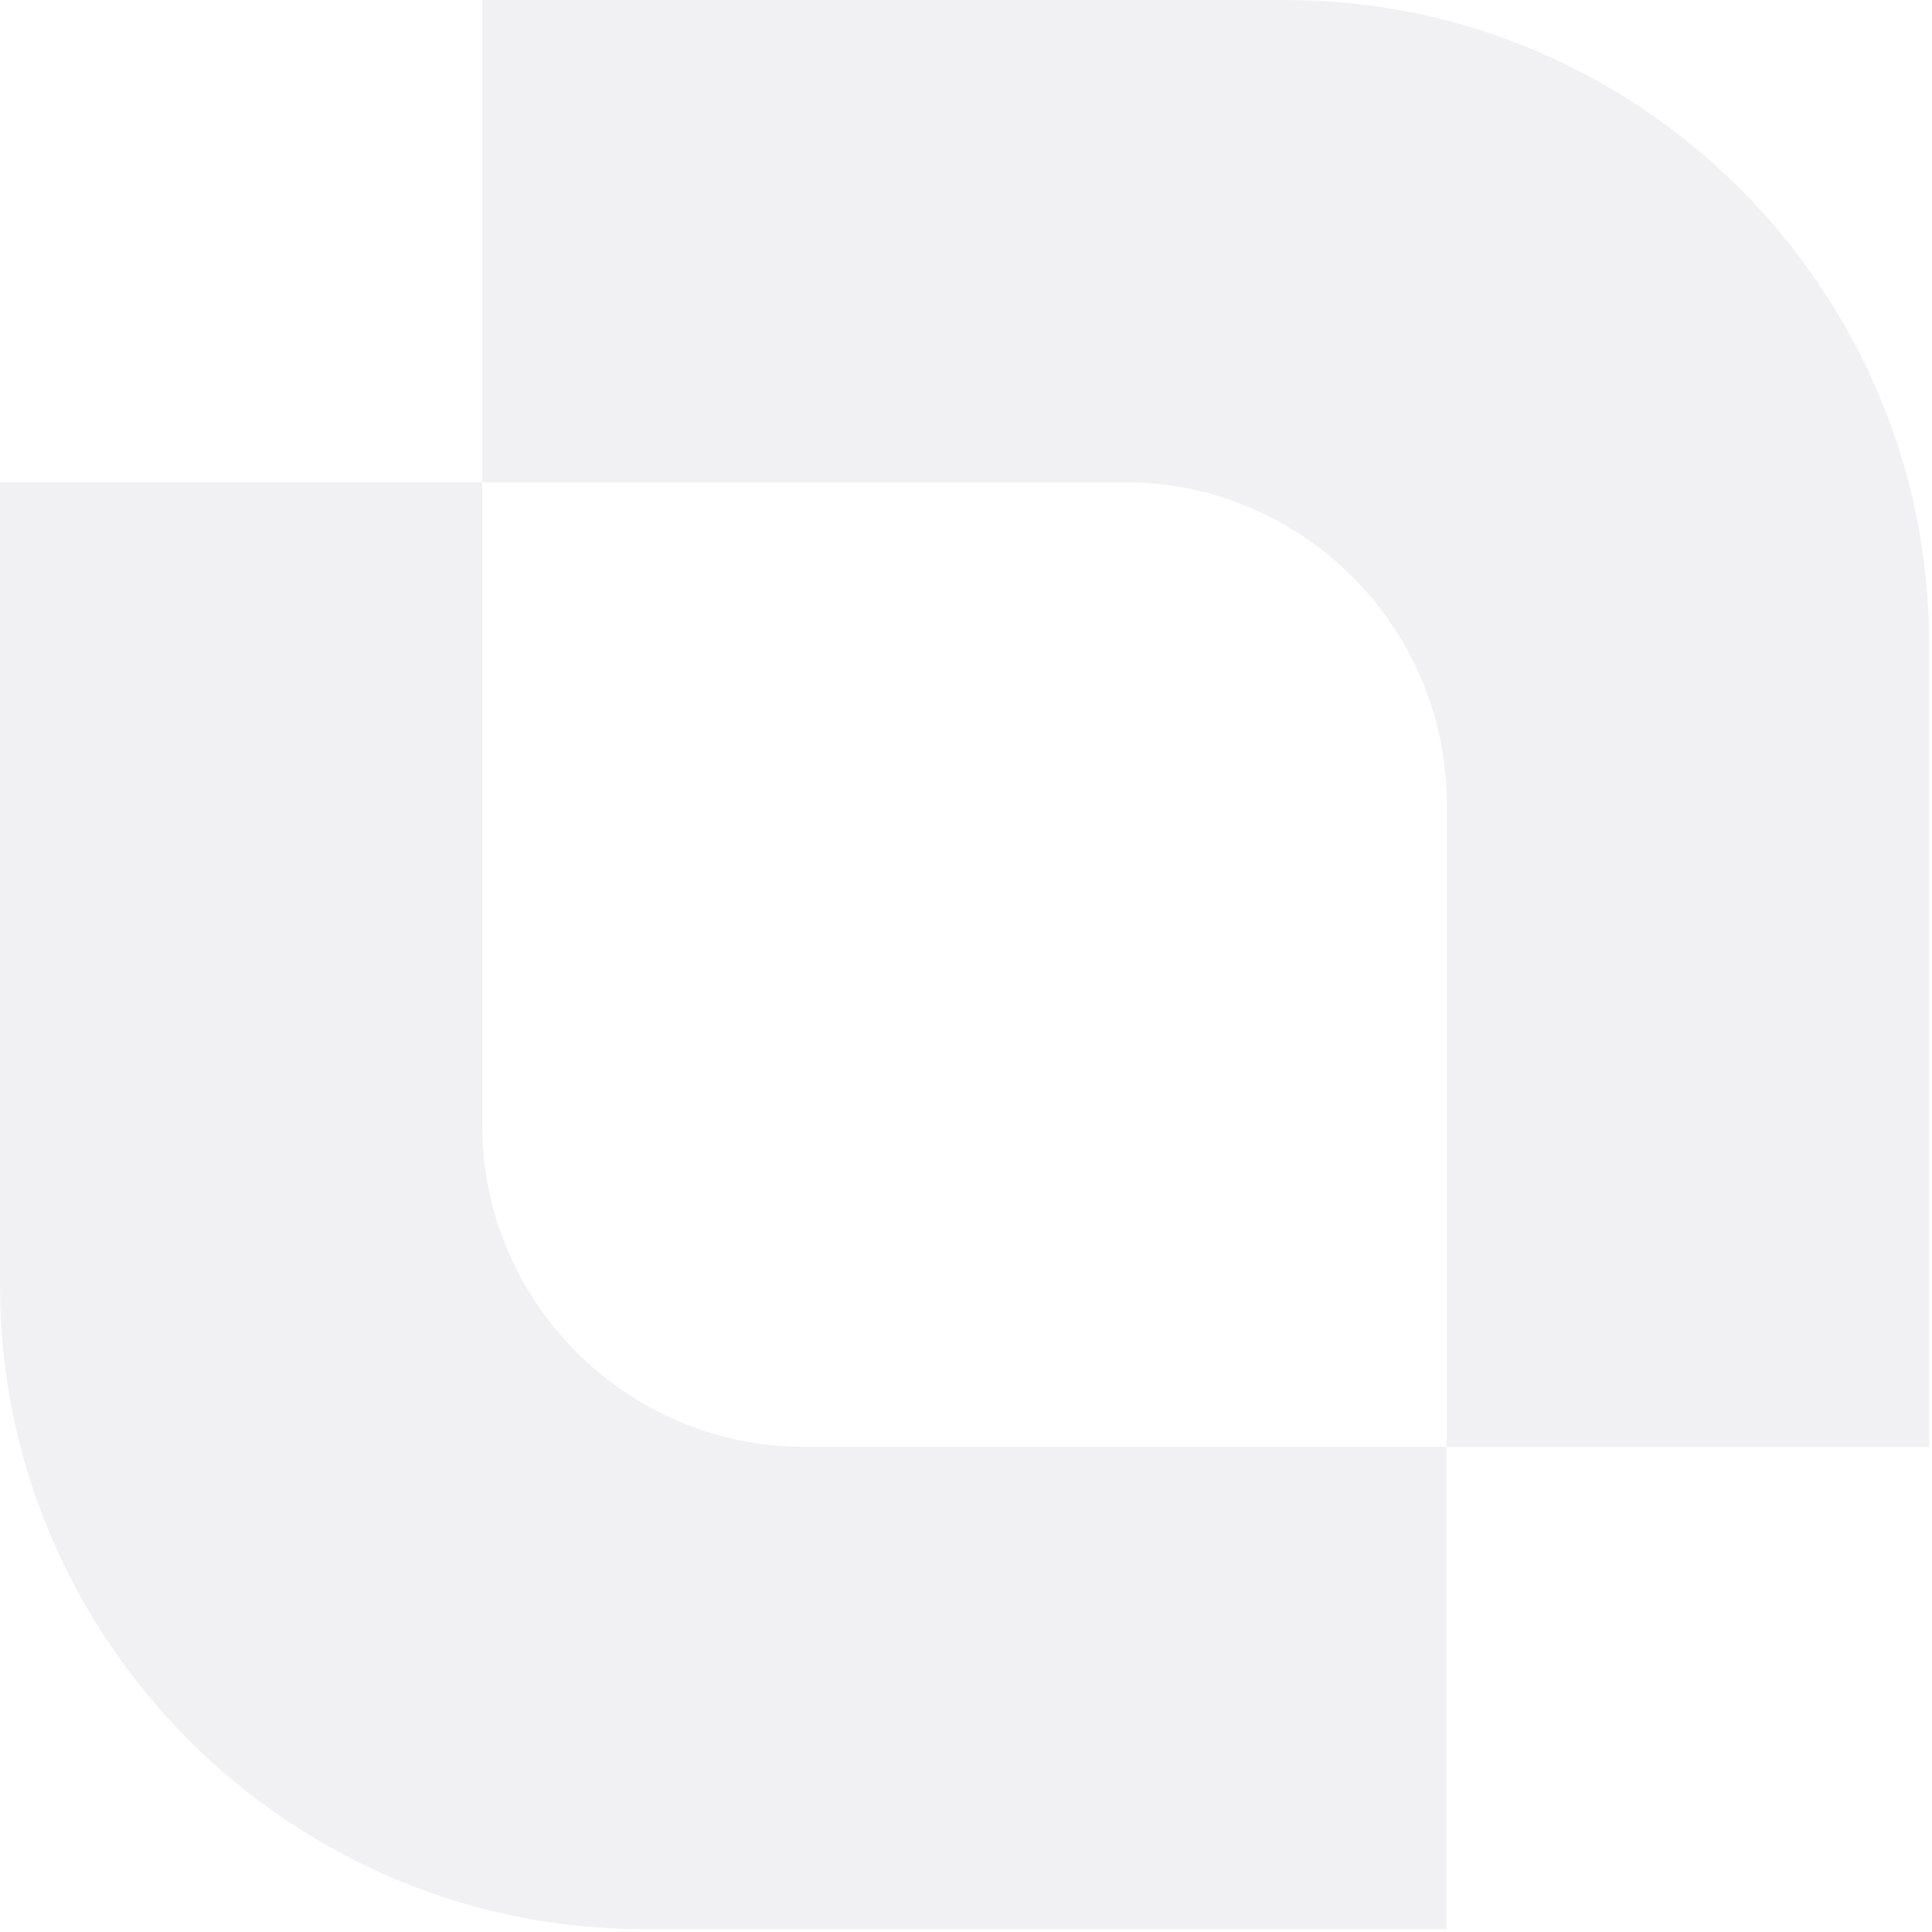
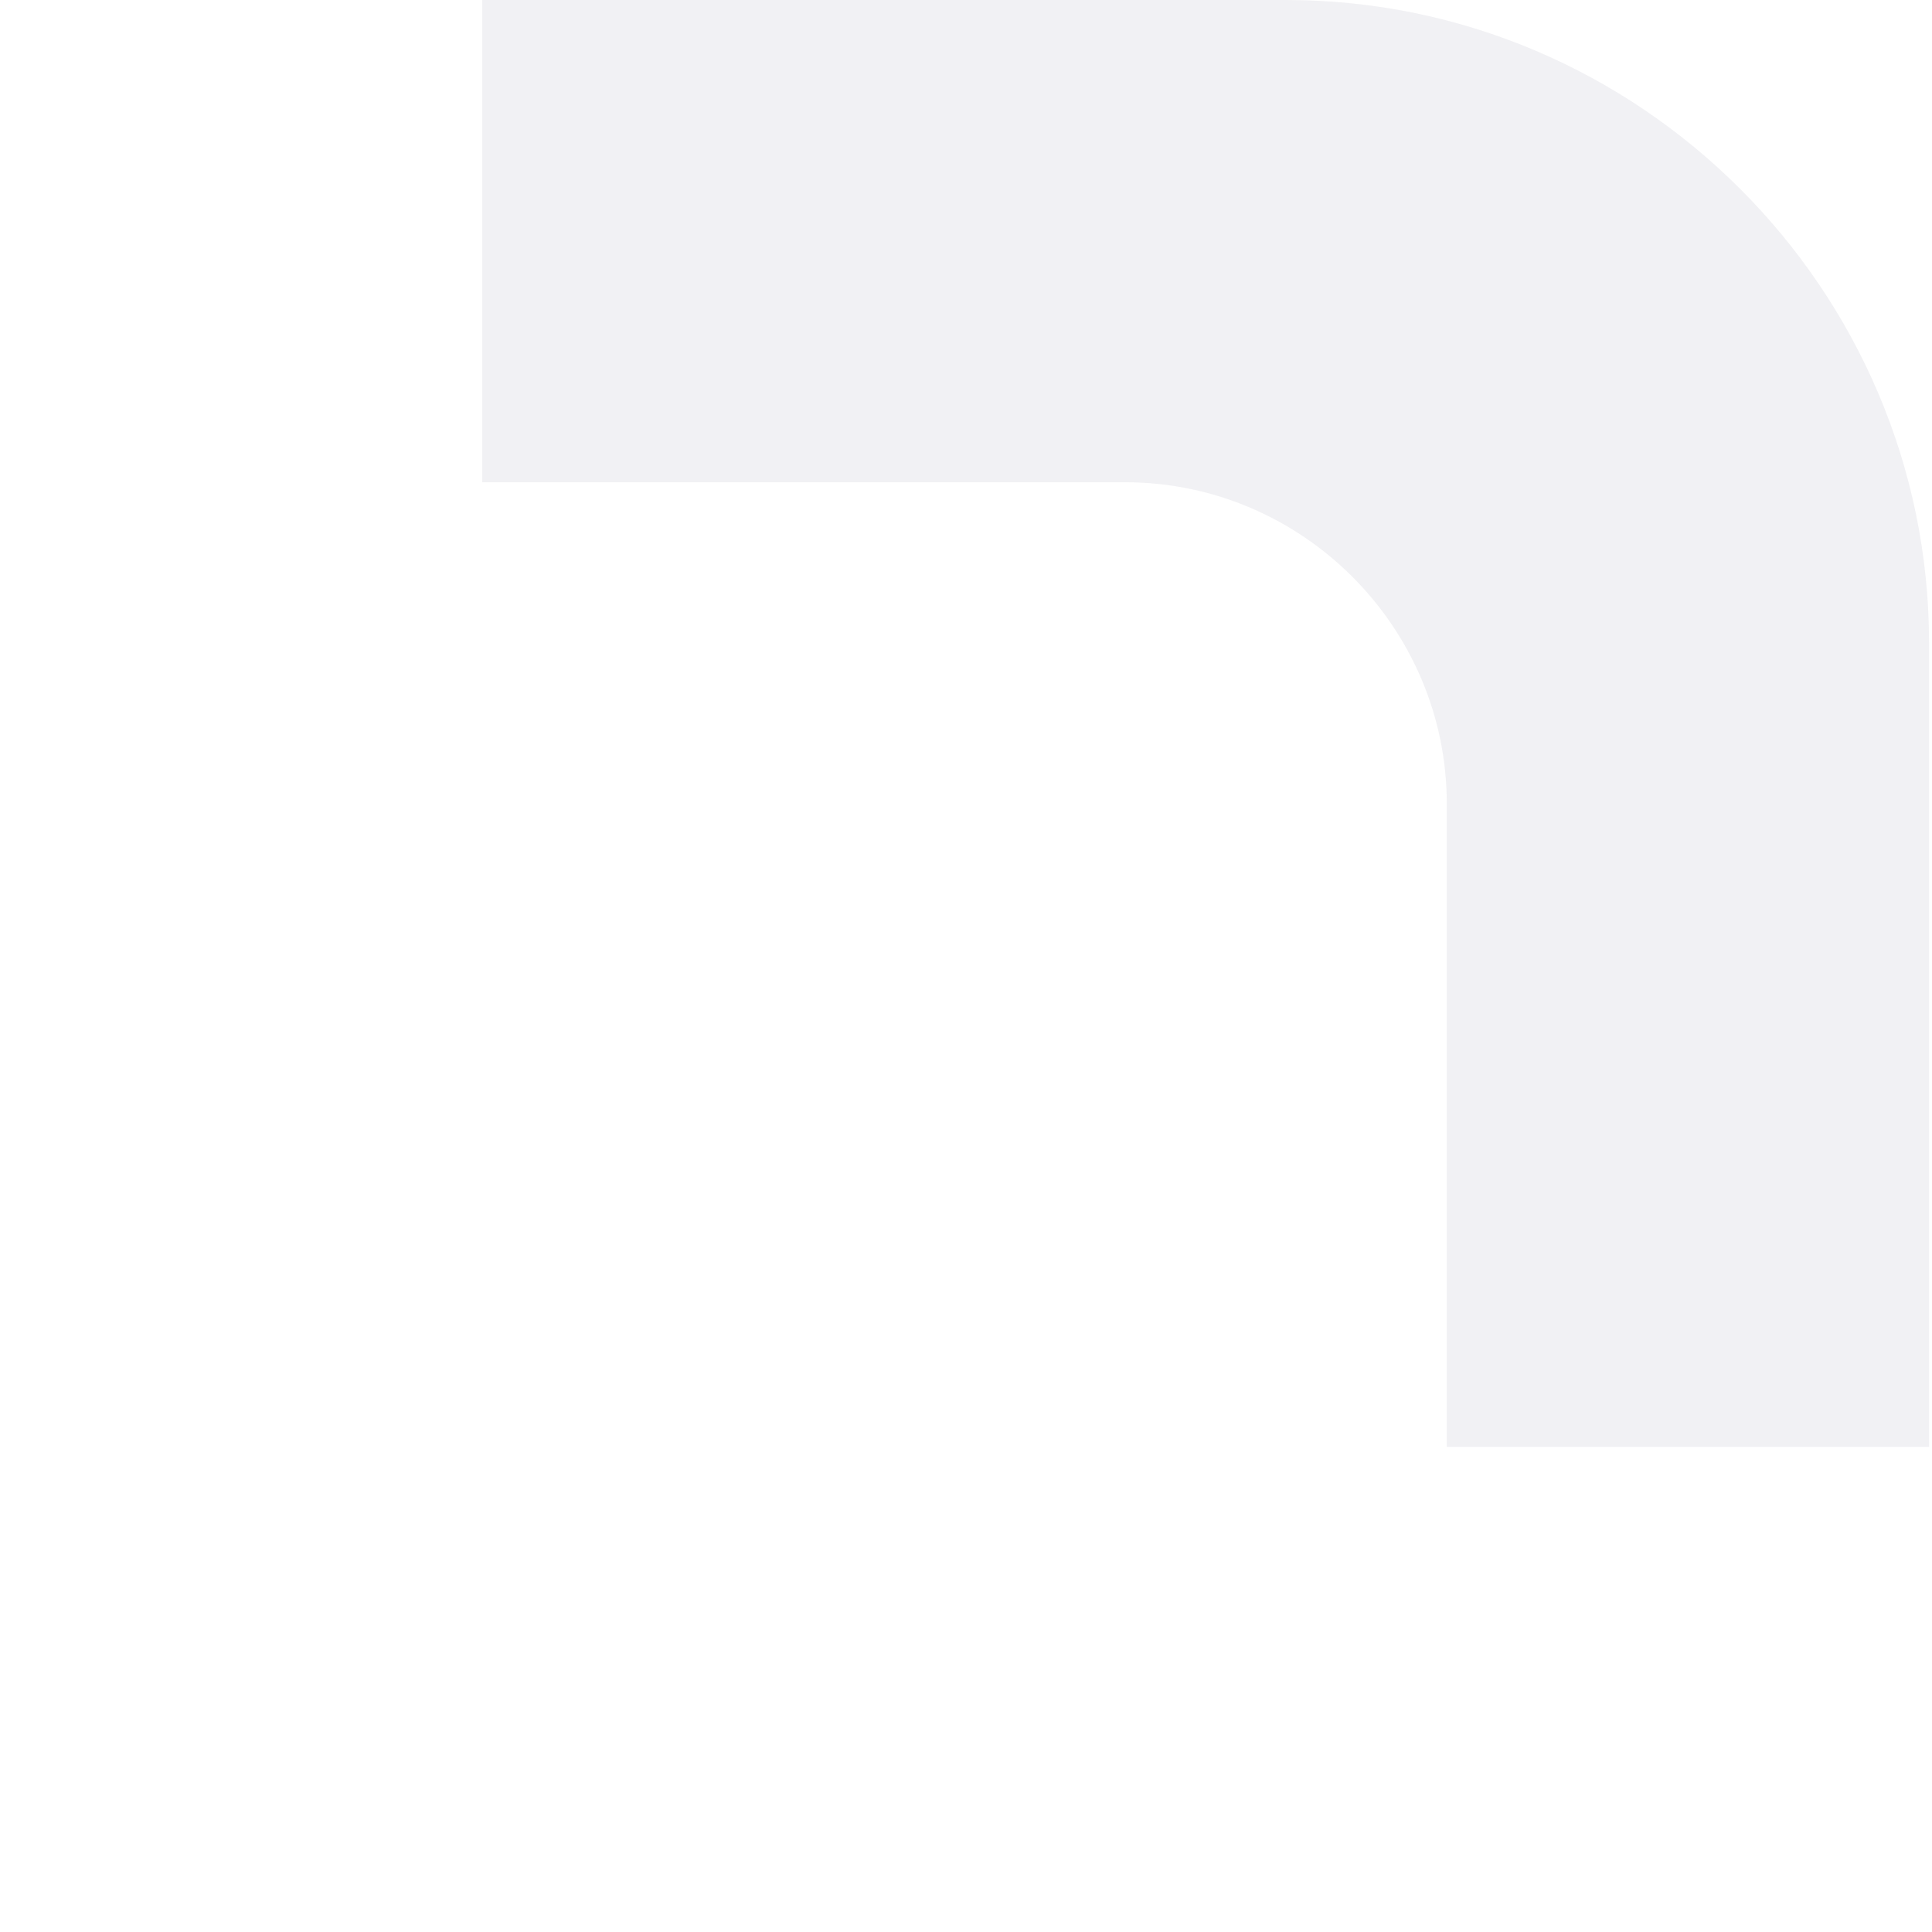
<svg xmlns="http://www.w3.org/2000/svg" width="70" height="70" viewBox="0 0 70 70" fill="none">
  <g opacity="0.06">
    <path fill-rule="evenodd" clip-rule="evenodd" d="M46.594 0H17.473V17.473H40.77C47.176 17.473 52.42 22.717 52.42 29.122V52.421H69.893V23.297C69.893 10.484 59.409 0 46.594 0Z" fill="#0E0C3D" />
-     <path fill-rule="evenodd" clip-rule="evenodd" d="M23.297 69.894H52.42V52.42H29.121C22.716 52.42 17.472 47.176 17.472 40.771V17.473H0V46.596C0 59.41 10.484 69.894 23.297 69.894Z" fill="#0E0C3D" />
  </g>
</svg>